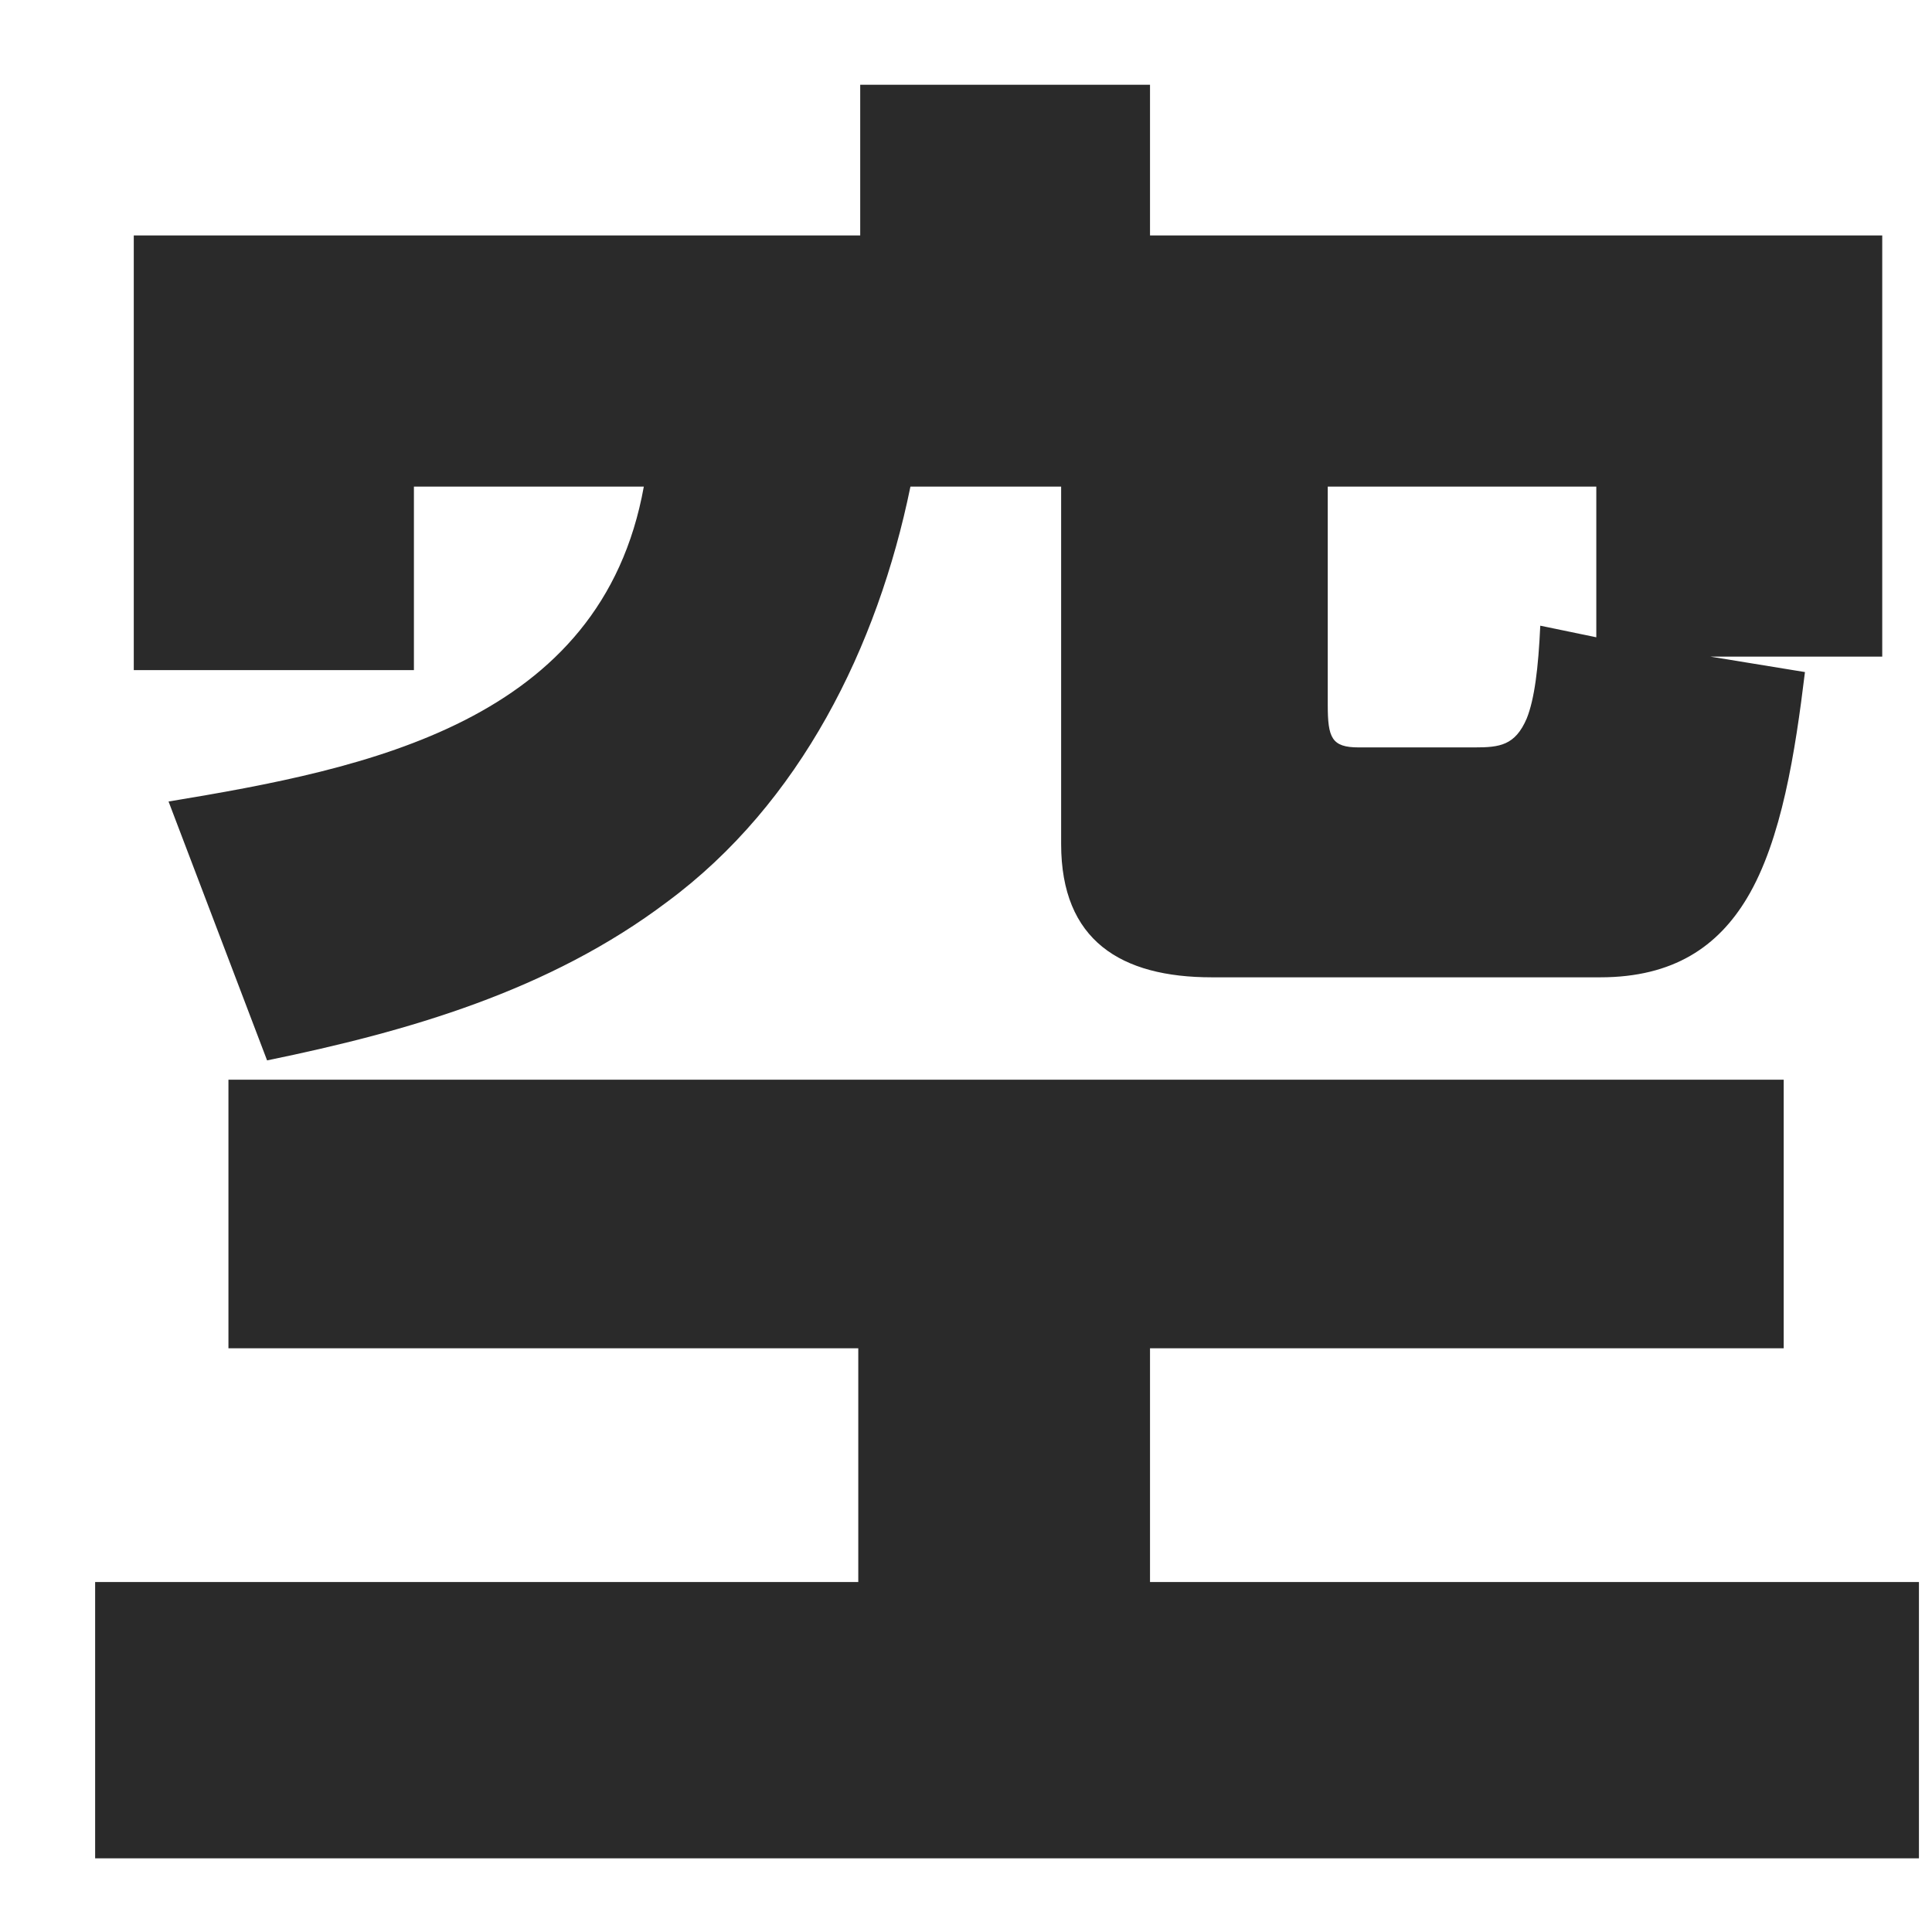
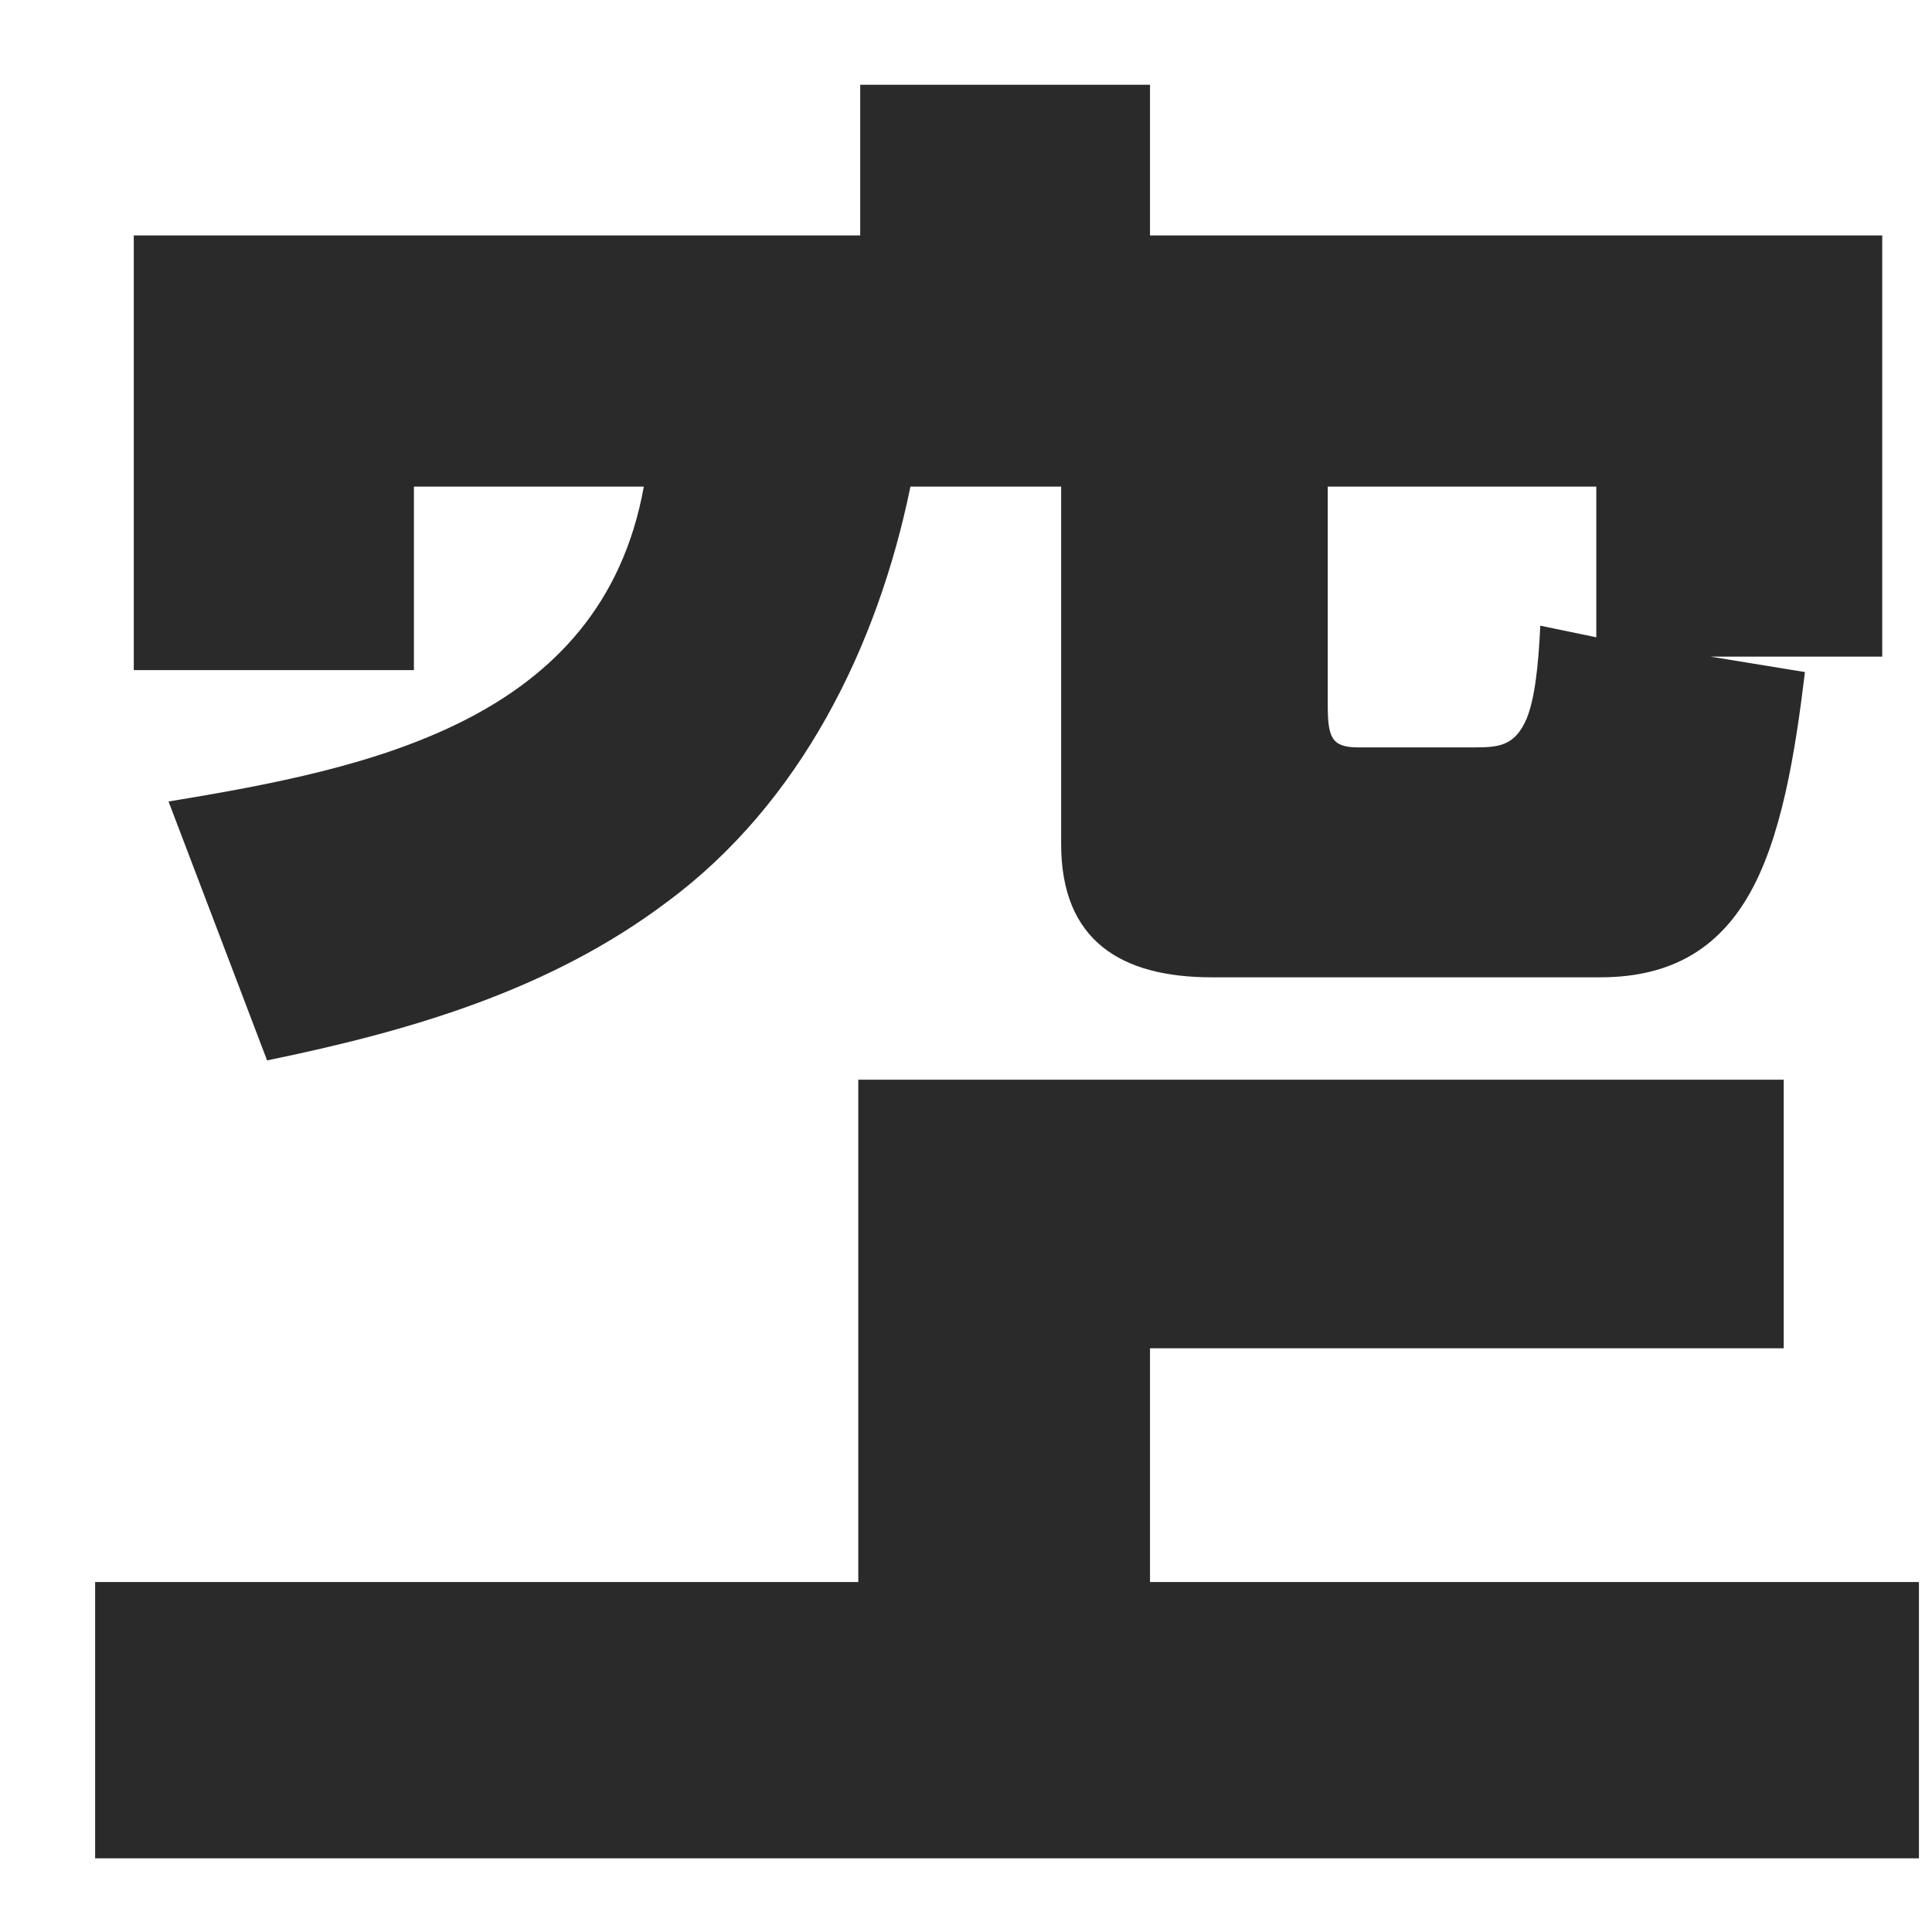
<svg xmlns="http://www.w3.org/2000/svg" width="70" height="70" viewBox="0 0 70 70" fill="none">
-   <path d="M23.327 17.63H14.997V24.28H4.847V8.53H31.167V3.07H41.667V8.53H68.197V23.79H61.967L65.397 24.35C65.047 27.22 64.557 30.44 63.297 32.54C62.247 34.29 60.637 35.41 57.977 35.41H43.907C40.617 35.41 38.447 34.08 38.447 30.58V17.63H32.987C31.797 23.44 28.997 29.11 24.167 32.68C19.897 35.9 14.787 37.37 9.677 38.42L6.107 29.04C13.317 27.85 21.787 26.17 23.327 17.63ZM48.107 17.63V25.54C48.107 26.73 48.247 27.08 49.227 27.08H53.427C54.337 27.08 54.897 27.01 55.317 26.03C55.597 25.33 55.737 24.21 55.807 22.67L57.837 23.09V17.63H48.107ZM64.627 39.12V48.85H41.667V57.32H69.527V67.33H3.447V57.32H31.097V48.85H8.277V39.12H64.627Z" fill="#2A2A2A" />
+   <path d="M23.327 17.63H14.997V24.28H4.847V8.53H31.167V3.07H41.667V8.53H68.197V23.79H61.967L65.397 24.35C65.047 27.22 64.557 30.44 63.297 32.54C62.247 34.29 60.637 35.41 57.977 35.41H43.907C40.617 35.41 38.447 34.08 38.447 30.58V17.63H32.987C31.797 23.44 28.997 29.11 24.167 32.68C19.897 35.9 14.787 37.37 9.677 38.42L6.107 29.04C13.317 27.85 21.787 26.17 23.327 17.63ZM48.107 17.63V25.54C48.107 26.73 48.247 27.08 49.227 27.08H53.427C54.337 27.08 54.897 27.01 55.317 26.03C55.597 25.33 55.737 24.21 55.807 22.67L57.837 23.09V17.63H48.107ZM64.627 39.12V48.85H41.667V57.32H69.527V67.33H3.447V57.32H31.097V48.85V39.12H64.627Z" fill="#2A2A2A" />
</svg>